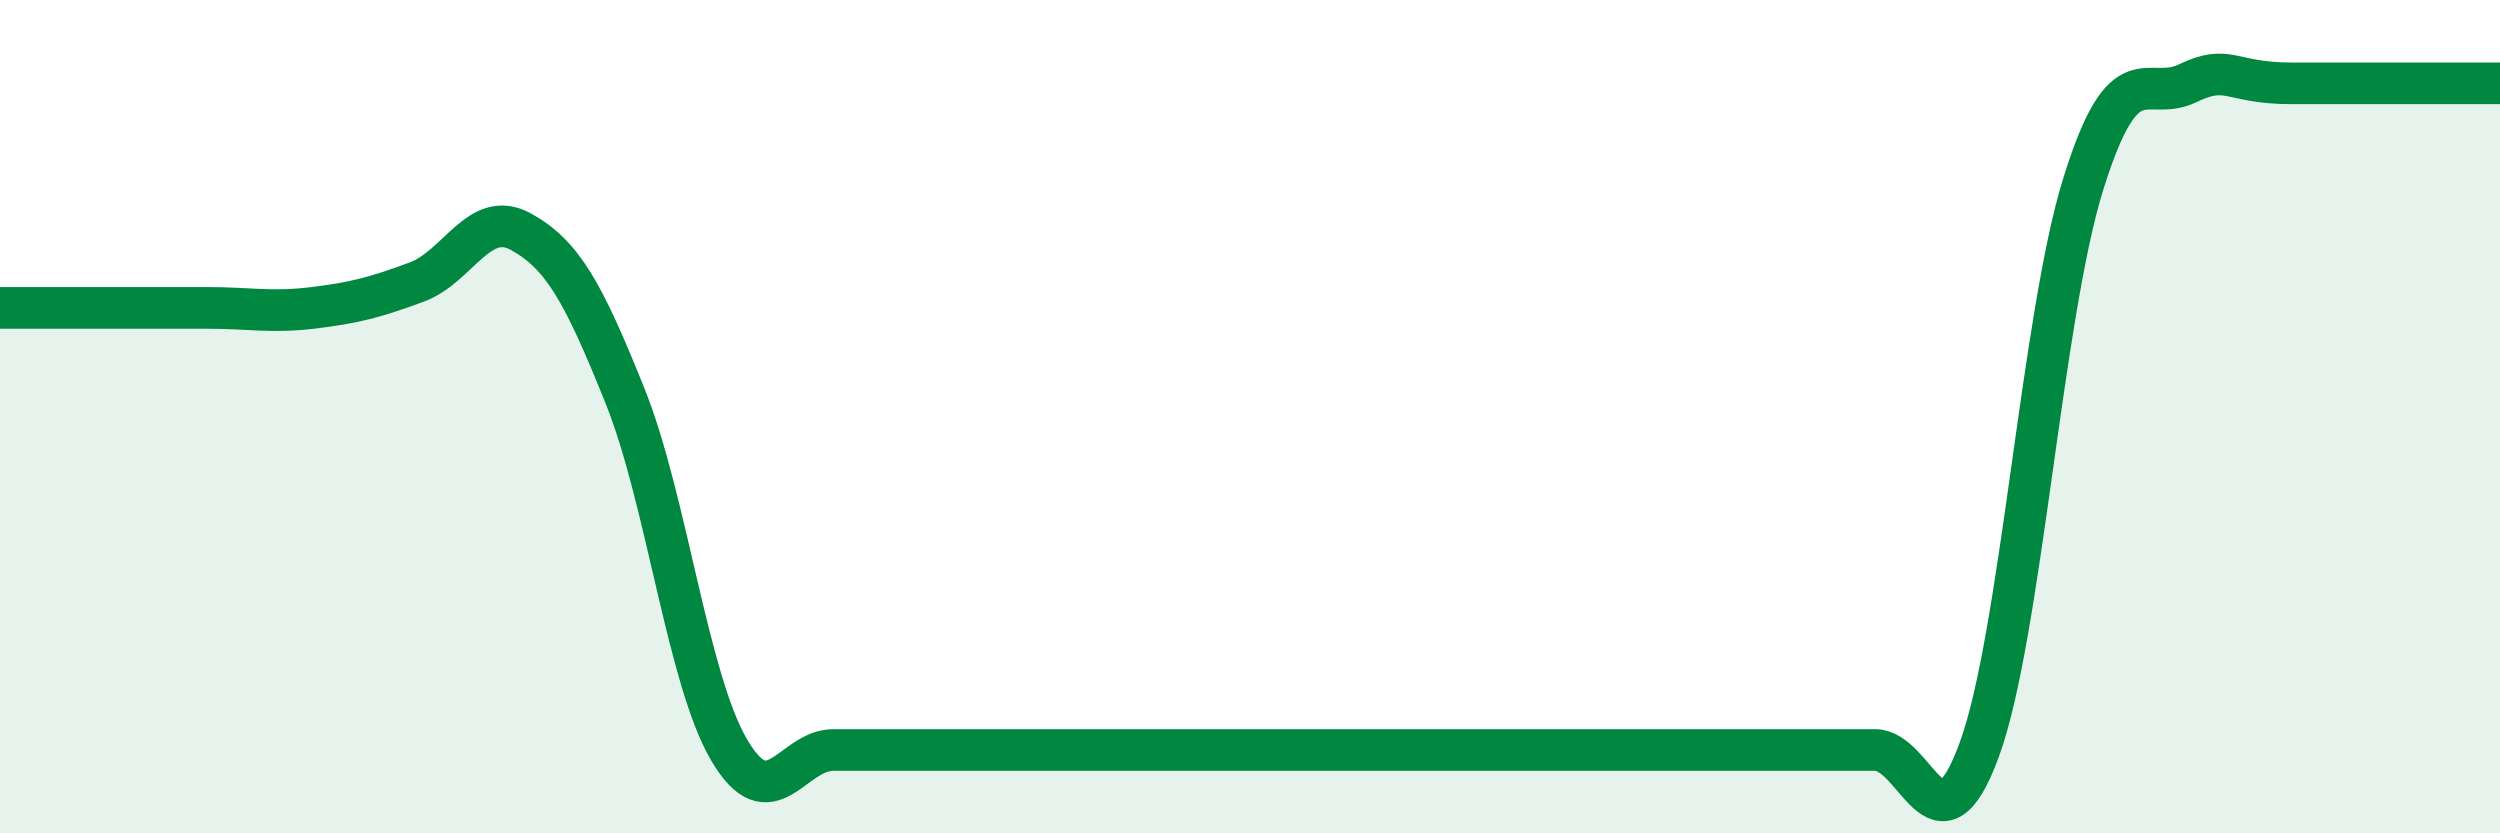
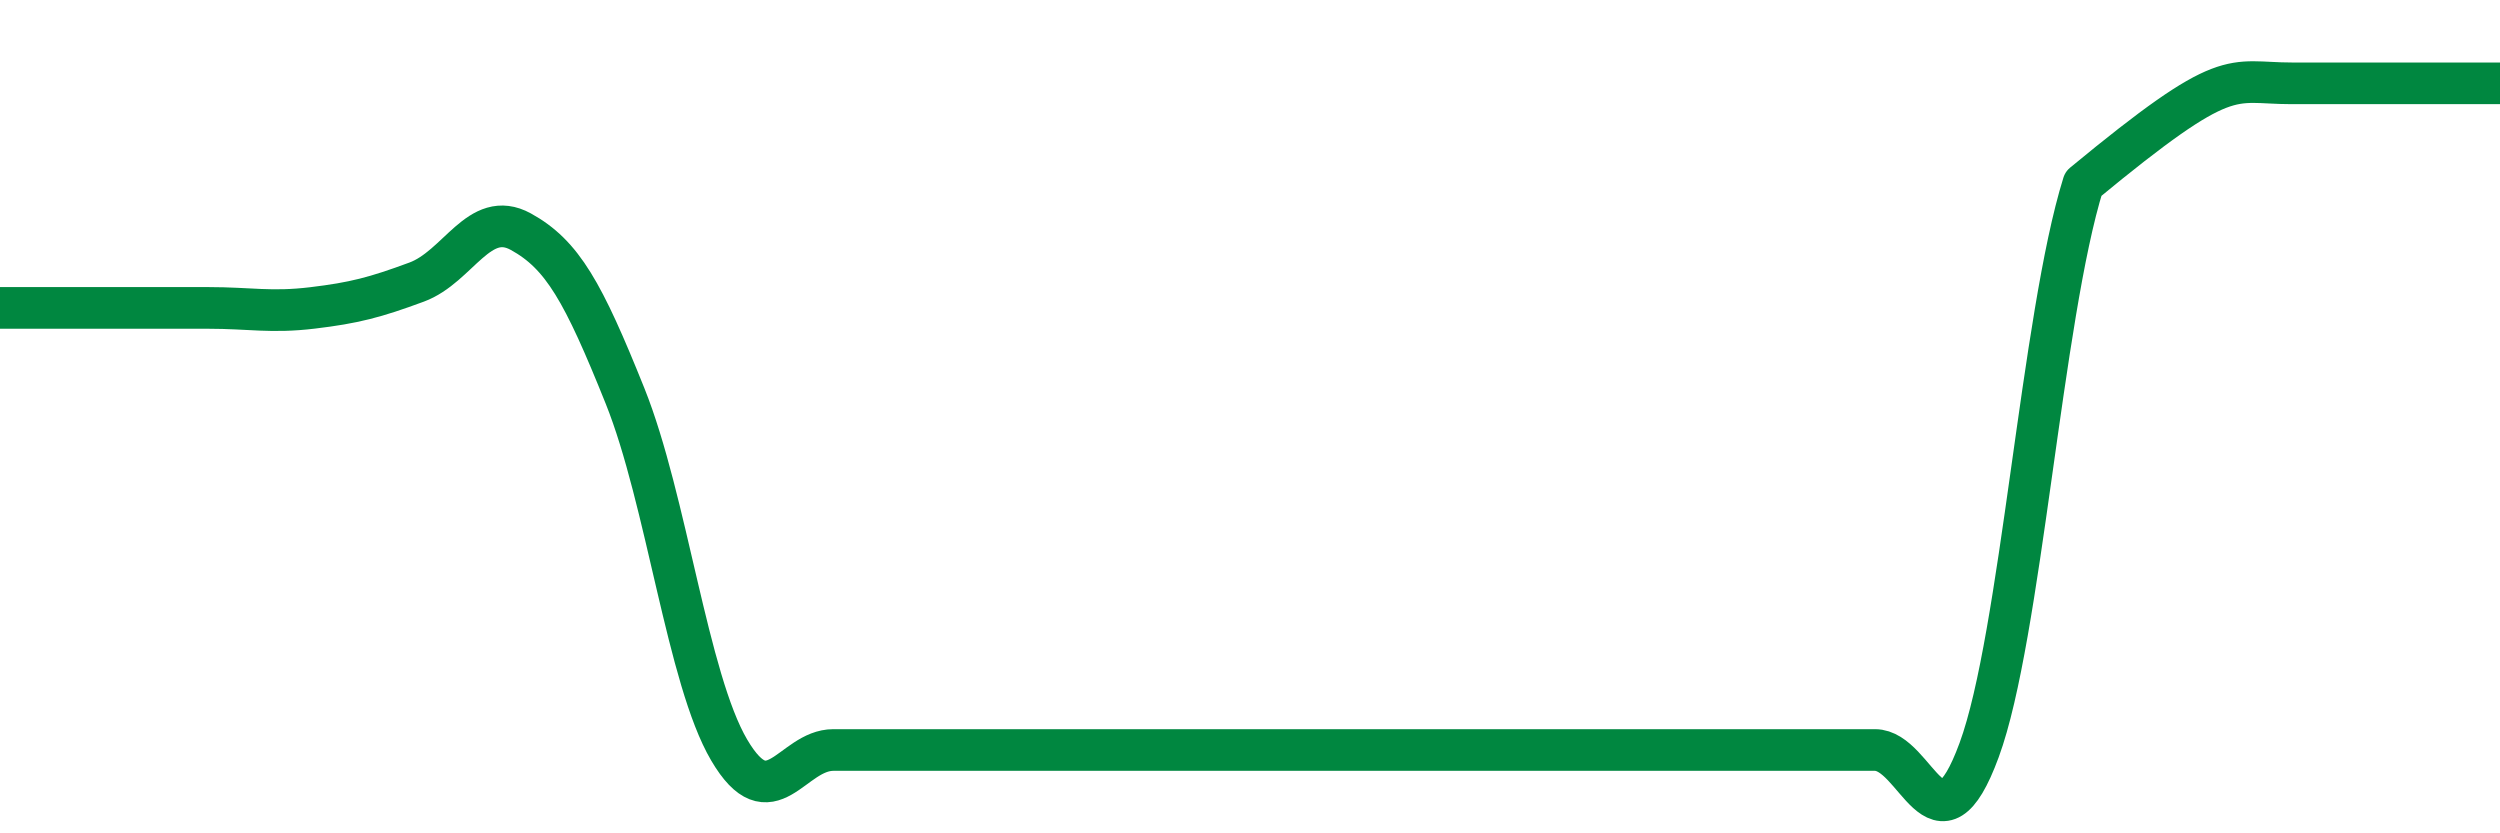
<svg xmlns="http://www.w3.org/2000/svg" width="60" height="20" viewBox="0 0 60 20">
-   <path d="M 0,7.39 C 0.5,7.39 1.5,7.39 2.5,7.39 C 3.5,7.39 4,7.39 5,7.39 C 6,7.39 6.5,7.51 7.5,7.39 C 8.5,7.27 9,7.14 10,6.77 C 11,6.4 11.5,5.01 12.5,5.56 C 13.5,6.11 14,7.01 15,9.5 C 16,11.99 16.5,16.3 17.5,18 C 18.5,19.7 19,18 20,18 C 21,18 21.5,18 22.5,18 C 23.5,18 24,18 25,18 C 26,18 26.5,18 27.5,18 C 28.5,18 29,18 30,18 C 31,18 31.5,18 32.5,18 C 33.5,18 34,18 35,18 C 36,18 36.5,18 37.5,18 C 38.5,18 39,18 40,18 C 41,18 41.5,18 42.5,18 C 43.5,18 44,18 45,18 C 46,18 46.5,20.72 47.5,18 C 48.5,15.28 49,7.61 50,4.41 C 51,1.21 51.5,2.48 52.5,2 C 53.5,1.52 53.5,2 55,2 C 56.5,2 59,2 60,2L60 20L0 20Z" fill="#008740" opacity="0.1" stroke-linecap="round" stroke-linejoin="round" />
-   <path d="M 0,7.39 C 0.5,7.39 1.5,7.39 2.5,7.39 C 3.5,7.39 4,7.39 5,7.39 C 6,7.39 6.5,7.51 7.5,7.39 C 8.5,7.27 9,7.14 10,6.77 C 11,6.4 11.5,5.01 12.5,5.56 C 13.5,6.11 14,7.01 15,9.5 C 16,11.99 16.5,16.3 17.5,18 C 18.5,19.7 19,18 20,18 C 21,18 21.5,18 22.5,18 C 23.5,18 24,18 25,18 C 26,18 26.5,18 27.5,18 C 28.5,18 29,18 30,18 C 31,18 31.5,18 32.5,18 C 33.5,18 34,18 35,18 C 36,18 36.5,18 37.5,18 C 38.5,18 39,18 40,18 C 41,18 41.5,18 42.5,18 C 43.5,18 44,18 45,18 C 46,18 46.5,20.72 47.5,18 C 48.5,15.28 49,7.61 50,4.41 C 51,1.21 51.5,2.48 52.5,2 C 53.5,1.52 53.5,2 55,2 C 56.5,2 59,2 60,2" stroke="#008740" stroke-width="1" fill="none" stroke-linecap="round" stroke-linejoin="round" />
+   <path d="M 0,7.39 C 0.5,7.39 1.5,7.39 2.5,7.39 C 3.5,7.39 4,7.39 5,7.39 C 6,7.39 6.5,7.51 7.5,7.39 C 8.5,7.27 9,7.14 10,6.77 C 11,6.4 11.5,5.01 12.5,5.56 C 13.5,6.11 14,7.01 15,9.5 C 16,11.99 16.5,16.3 17.5,18 C 18.5,19.7 19,18 20,18 C 21,18 21.5,18 22.5,18 C 23.5,18 24,18 25,18 C 26,18 26.5,18 27.5,18 C 28.5,18 29,18 30,18 C 31,18 31.5,18 32.5,18 C 33.5,18 34,18 35,18 C 36,18 36.5,18 37.5,18 C 38.5,18 39,18 40,18 C 41,18 41.5,18 42.5,18 C 43.5,18 44,18 45,18 C 46,18 46.5,20.72 47.5,18 C 48.5,15.28 49,7.61 50,4.41 C 53.5,1.52 53.5,2 55,2 C 56.5,2 59,2 60,2" stroke="#008740" stroke-width="1" fill="none" stroke-linecap="round" stroke-linejoin="round" />
</svg>